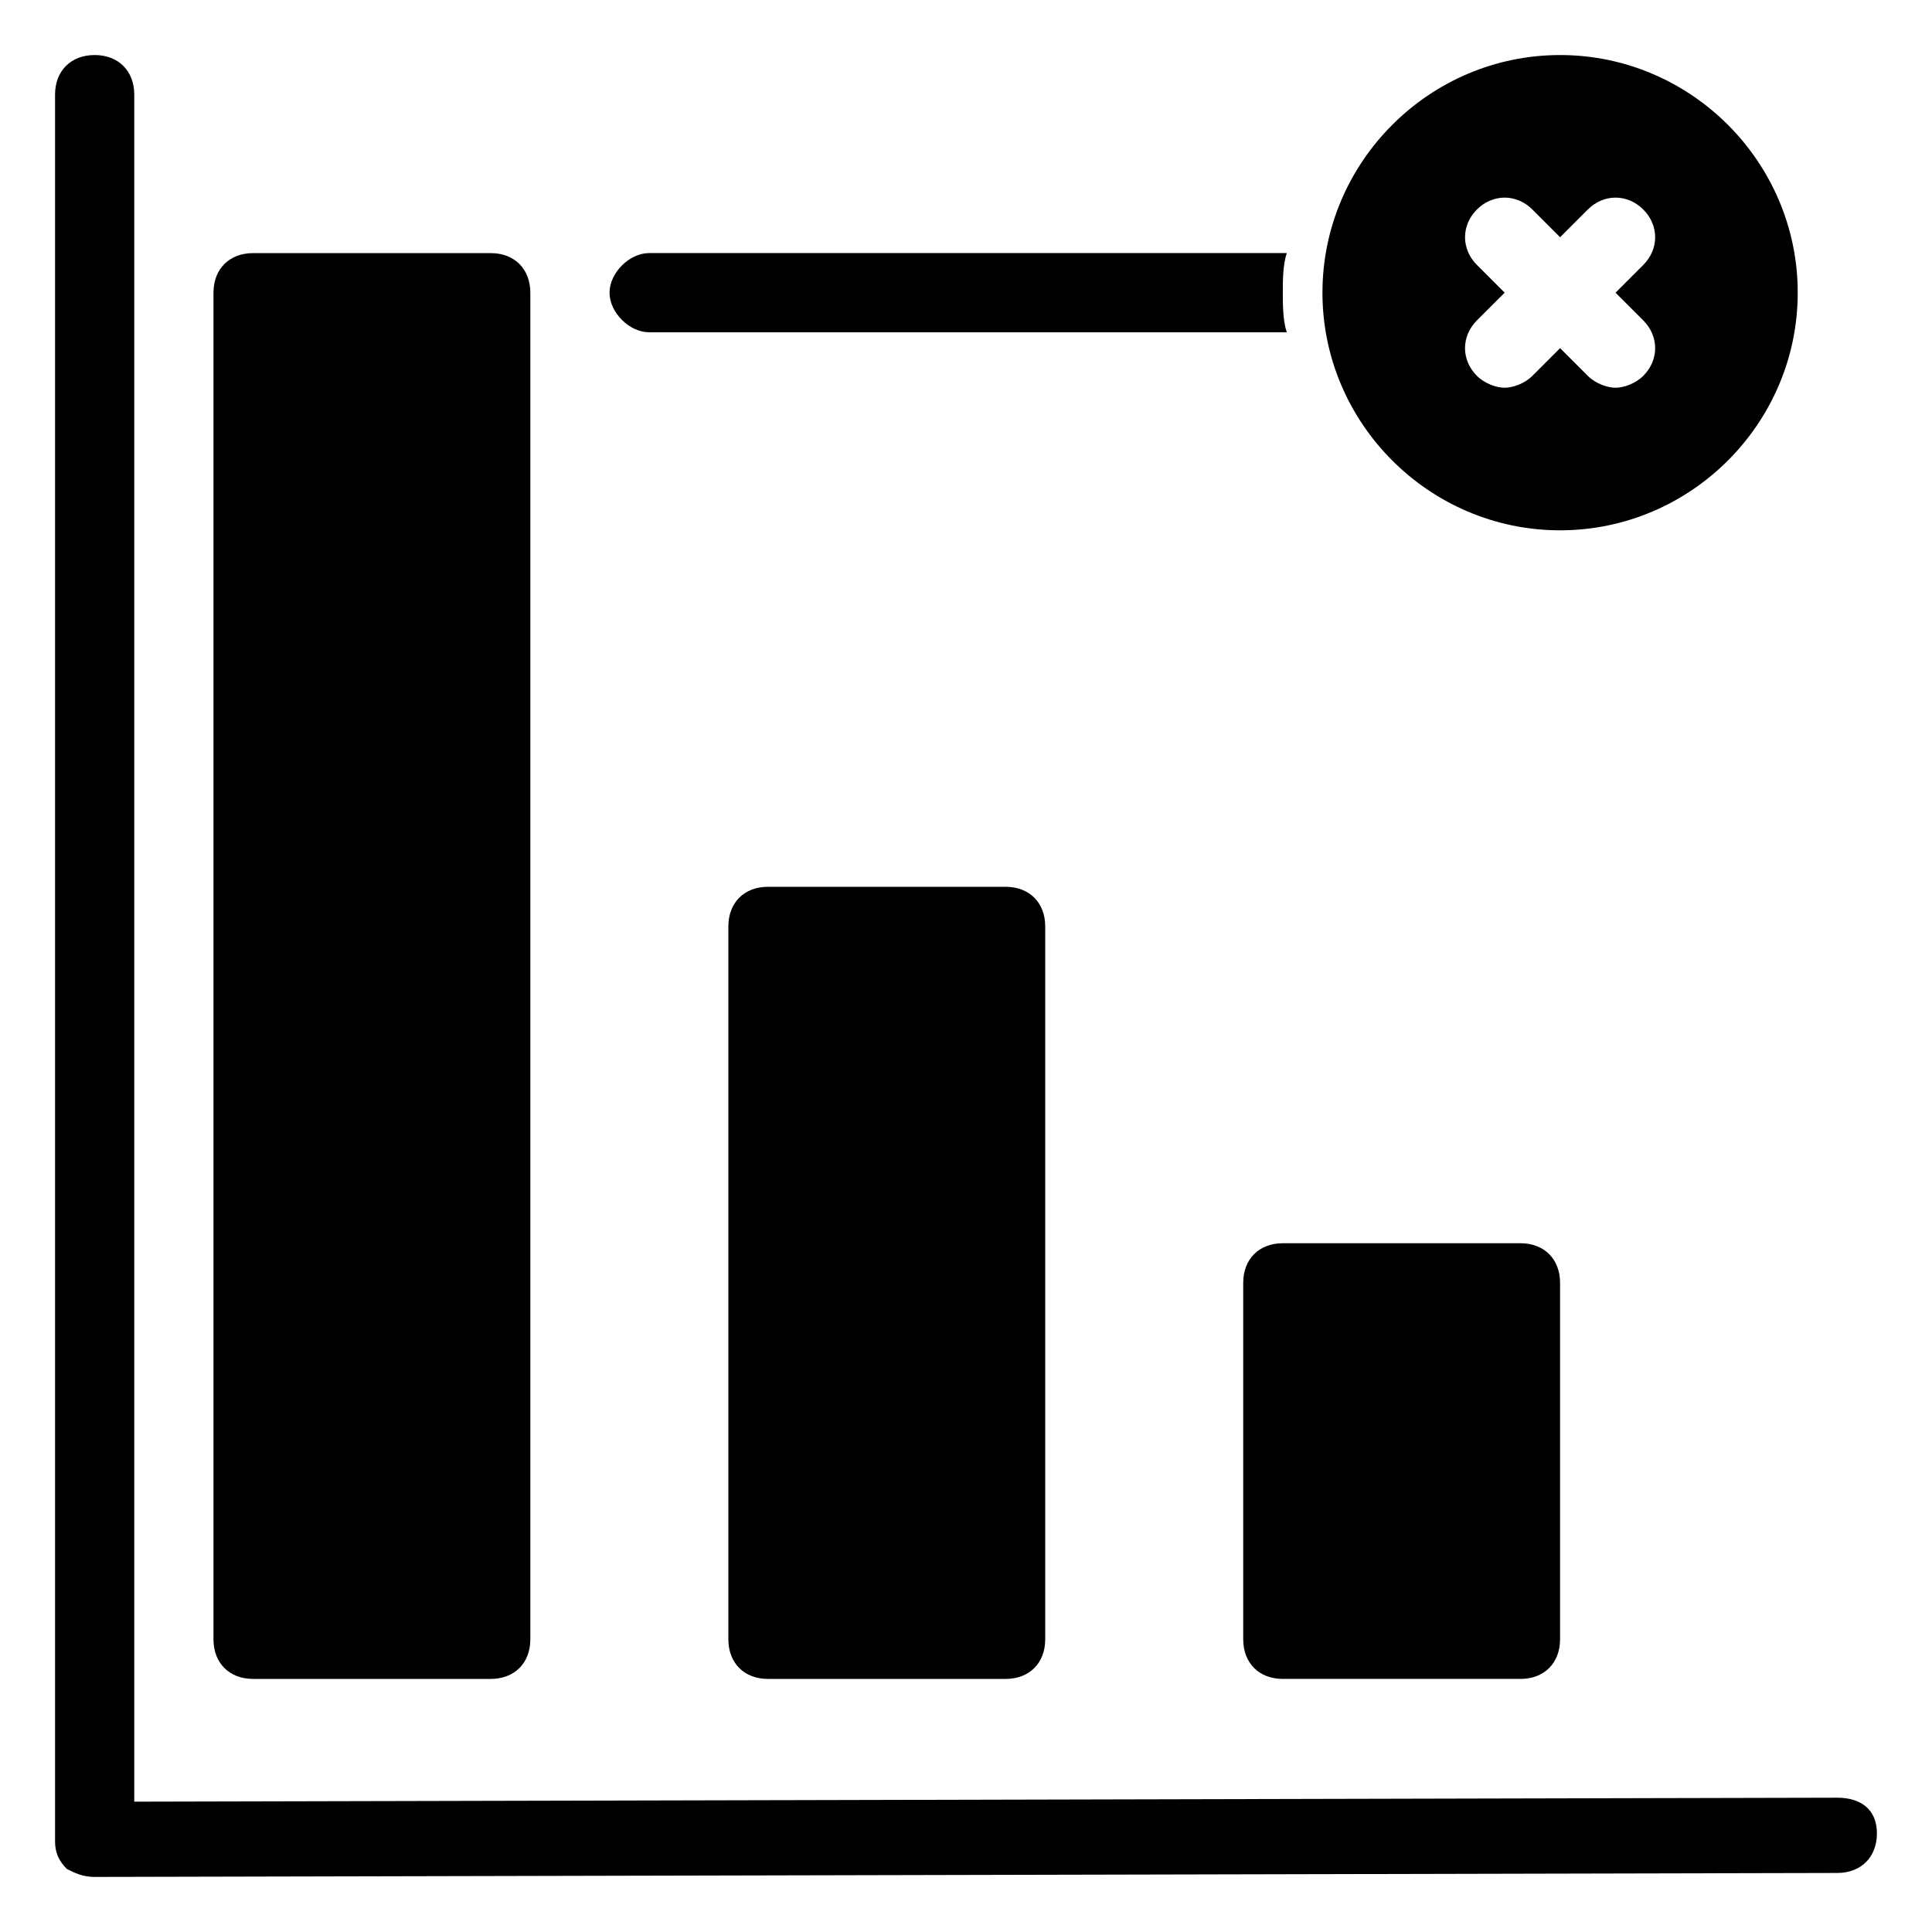
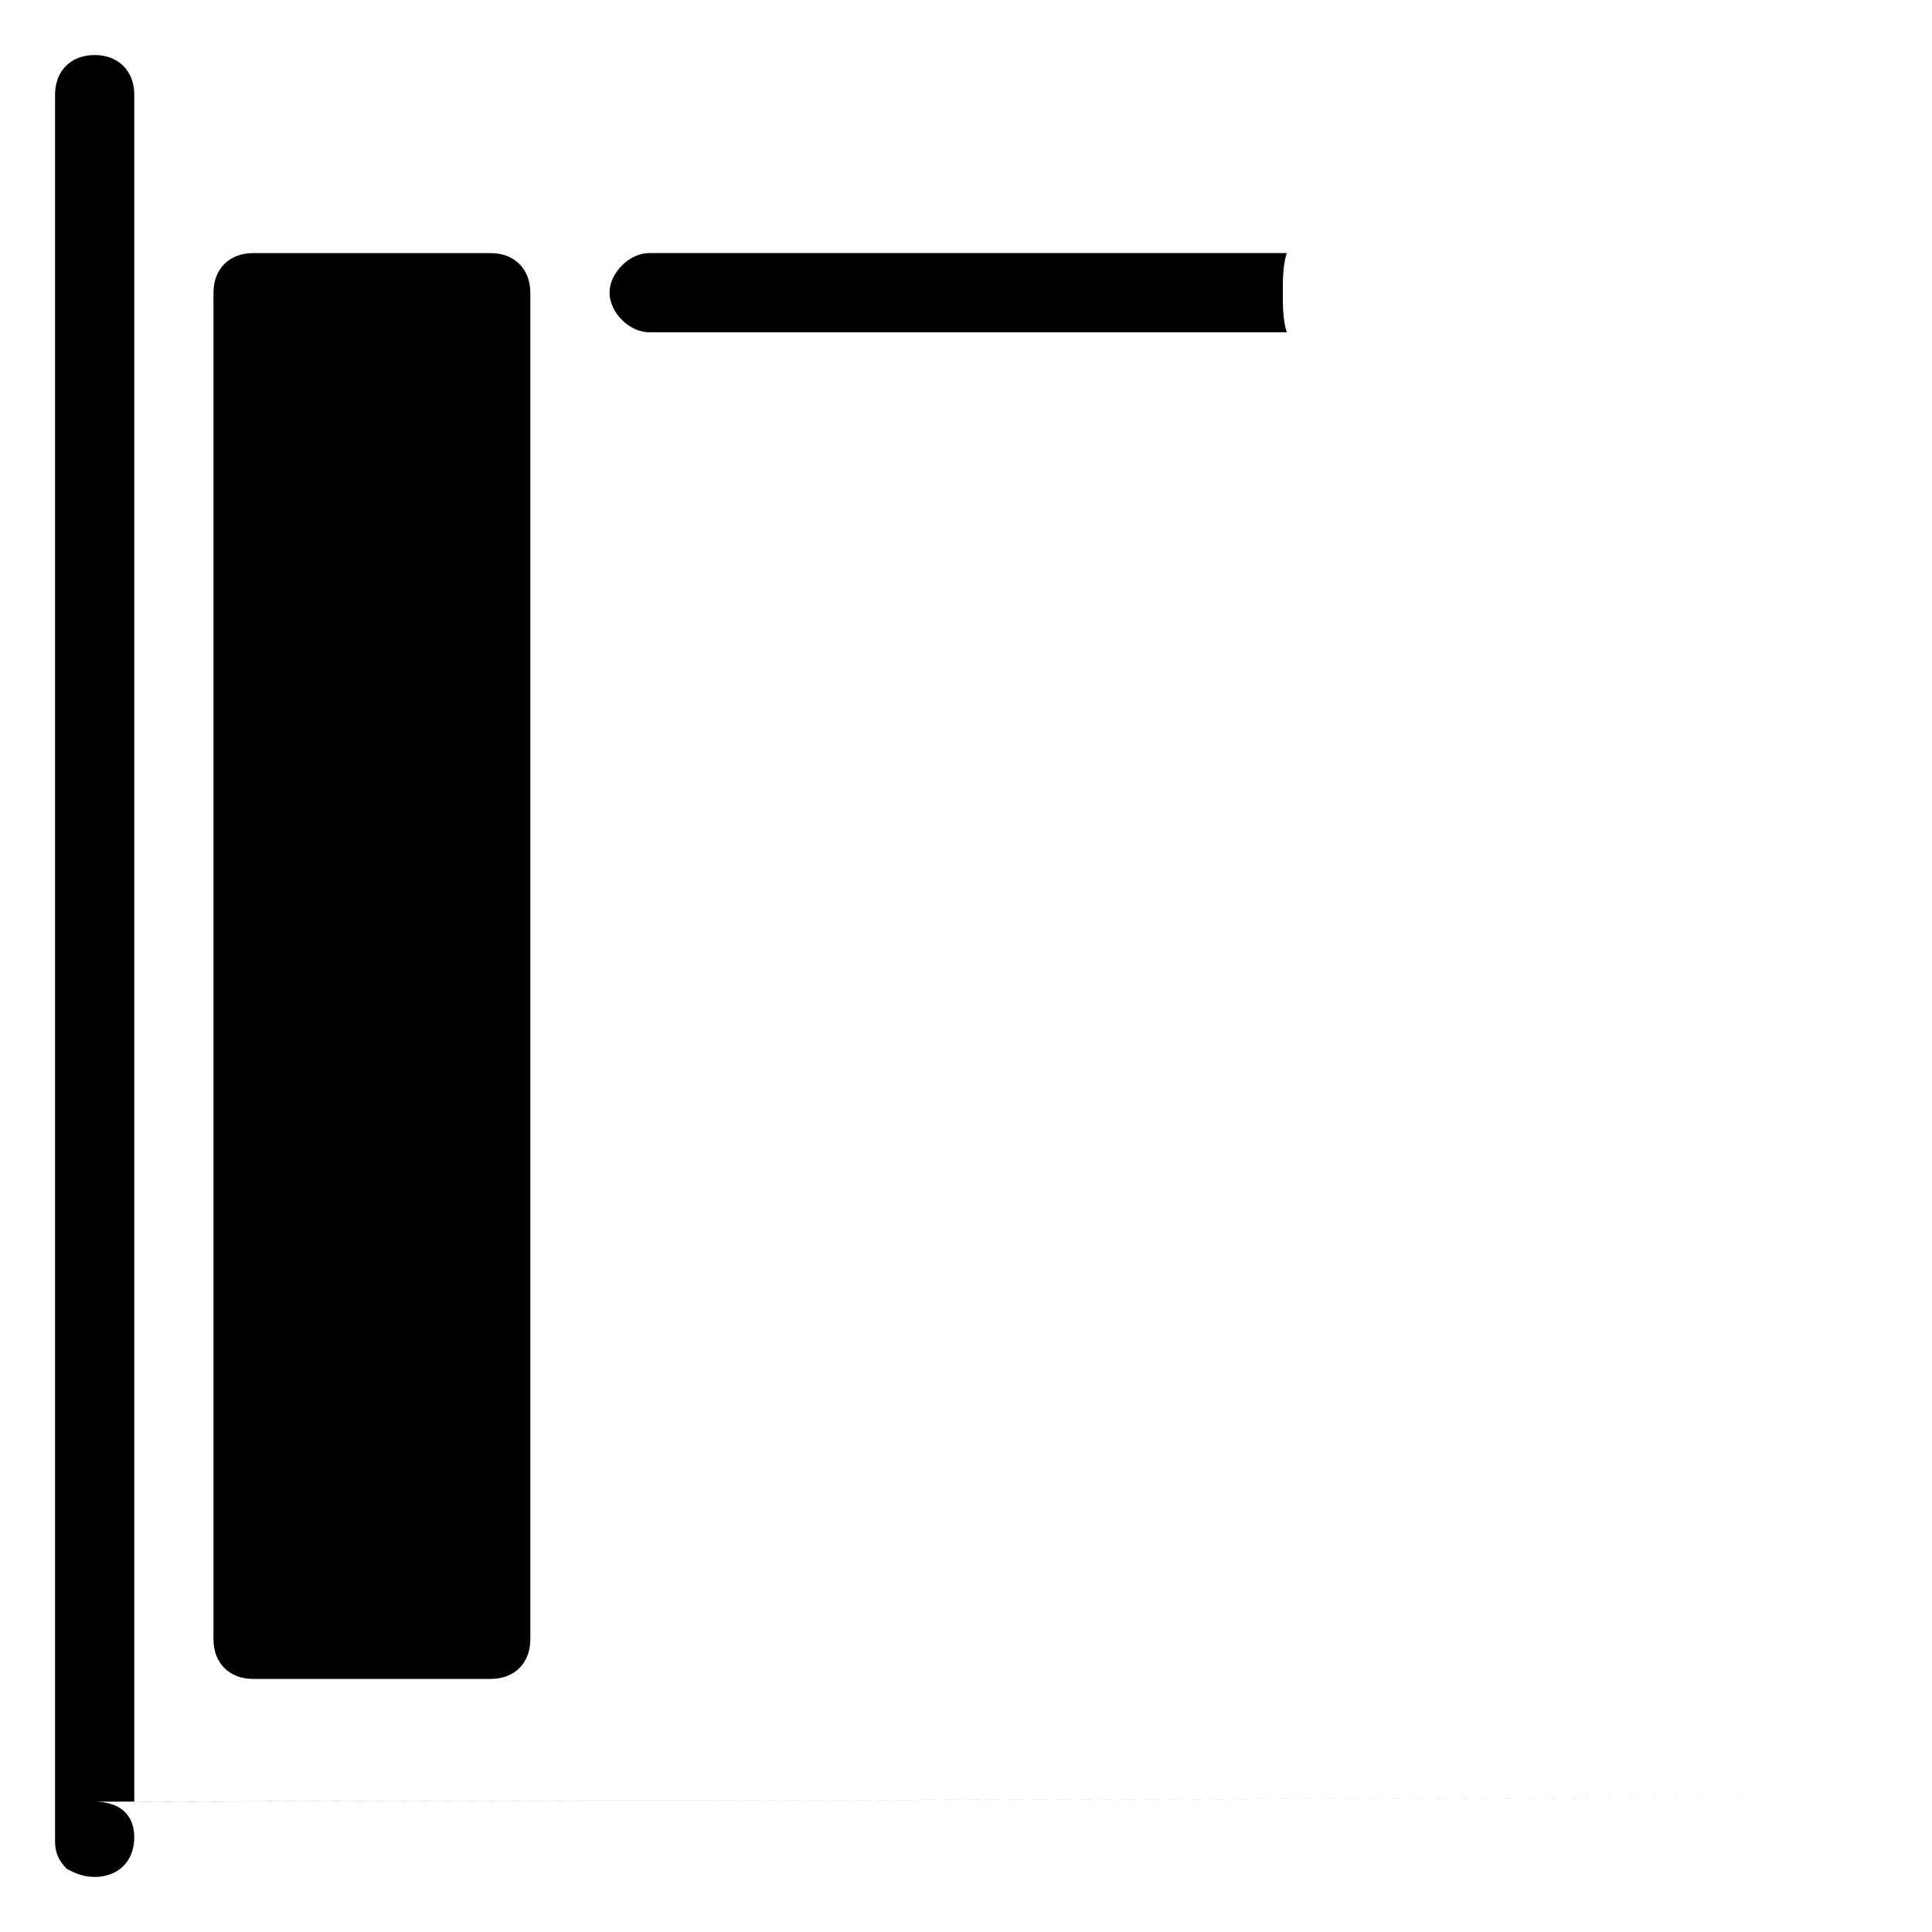
<svg xmlns="http://www.w3.org/2000/svg" fill="#000000" width="800px" height="800px" version="1.1" viewBox="144 144 512 512">
  <g>
-     <path d="m630.91 620.41-451.33 1.051v-452.38c0-6.297-4.199-10.496-10.496-10.496-6.297 0-10.496 4.199-10.496 10.496v462.88c0 3.148 1.051 5.246 3.148 7.348 2.098 1.051 4.199 2.098 7.348 2.098l461.82-1.051c6.297 0 10.496-4.199 10.496-10.496s-4.199-9.445-10.496-9.445z" />
+     <path d="m630.91 620.41-451.33 1.051v-452.38c0-6.297-4.199-10.496-10.496-10.496-6.297 0-10.496 4.199-10.496 10.496v462.88c0 3.148 1.051 5.246 3.148 7.348 2.098 1.051 4.199 2.098 7.348 2.098c6.297 0 10.496-4.199 10.496-10.496s-4.199-9.445-10.496-9.445z" />
    <path d="m211.07 588.93h62.977c6.297 0 10.496-4.199 10.496-10.496v-356.86c0-6.297-4.199-10.496-10.496-10.496h-62.977c-6.297 0-10.496 4.199-10.496 10.496v356.86c0 6.301 4.199 10.496 10.496 10.496z" />
-     <path d="m347.52 379.01c-6.297 0-10.496 4.199-10.496 10.496v188.93c0 6.297 4.199 10.496 10.496 10.496h62.977c6.297 0 10.496-4.199 10.496-10.496v-188.93c0-6.297-4.199-10.496-10.496-10.496z" />
-     <path d="m483.96 473.47c-6.297 0-10.496 4.199-10.496 10.496v94.465c0 6.297 4.199 10.496 10.496 10.496h62.977c6.297 0 10.496-4.199 10.496-10.496v-94.465c0-6.297-4.199-10.496-10.496-10.496z" />
    <path d="m316.03 232.06h168.98c-1.051-3.148-1.051-7.348-1.051-10.496 0-3.148 0-7.348 1.051-10.496h-168.98c-5.246 0-10.496 5.246-10.496 10.496 0 5.246 5.246 10.496 10.496 10.496z" />
-     <path d="m557.44 284.54c34.637 0 62.977-28.34 62.977-62.977 0-34.637-28.34-62.977-62.977-62.977s-62.977 28.34-62.977 62.977c0 34.637 28.34 62.977 62.977 62.977zm-22.039-70.324c-4.199-4.199-4.199-10.496 0-14.695 4.199-4.199 10.496-4.199 14.695 0l7.344 7.348 7.348-7.348c4.199-4.199 10.496-4.199 14.695 0 4.199 4.199 4.199 10.496 0 14.695l-7.348 7.348 7.348 7.348c4.199 4.199 4.199 10.496 0 14.695-2.098 2.098-5.246 3.148-7.348 3.148-2.098 0-5.246-1.051-7.348-3.148l-7.348-7.348-7.348 7.348c-2.098 2.098-5.246 3.148-7.348 3.148-2.098 0-5.246-1.051-7.348-3.148-4.199-4.199-4.199-10.496 0-14.695l7.352-7.348z" />
  </g>
</svg>